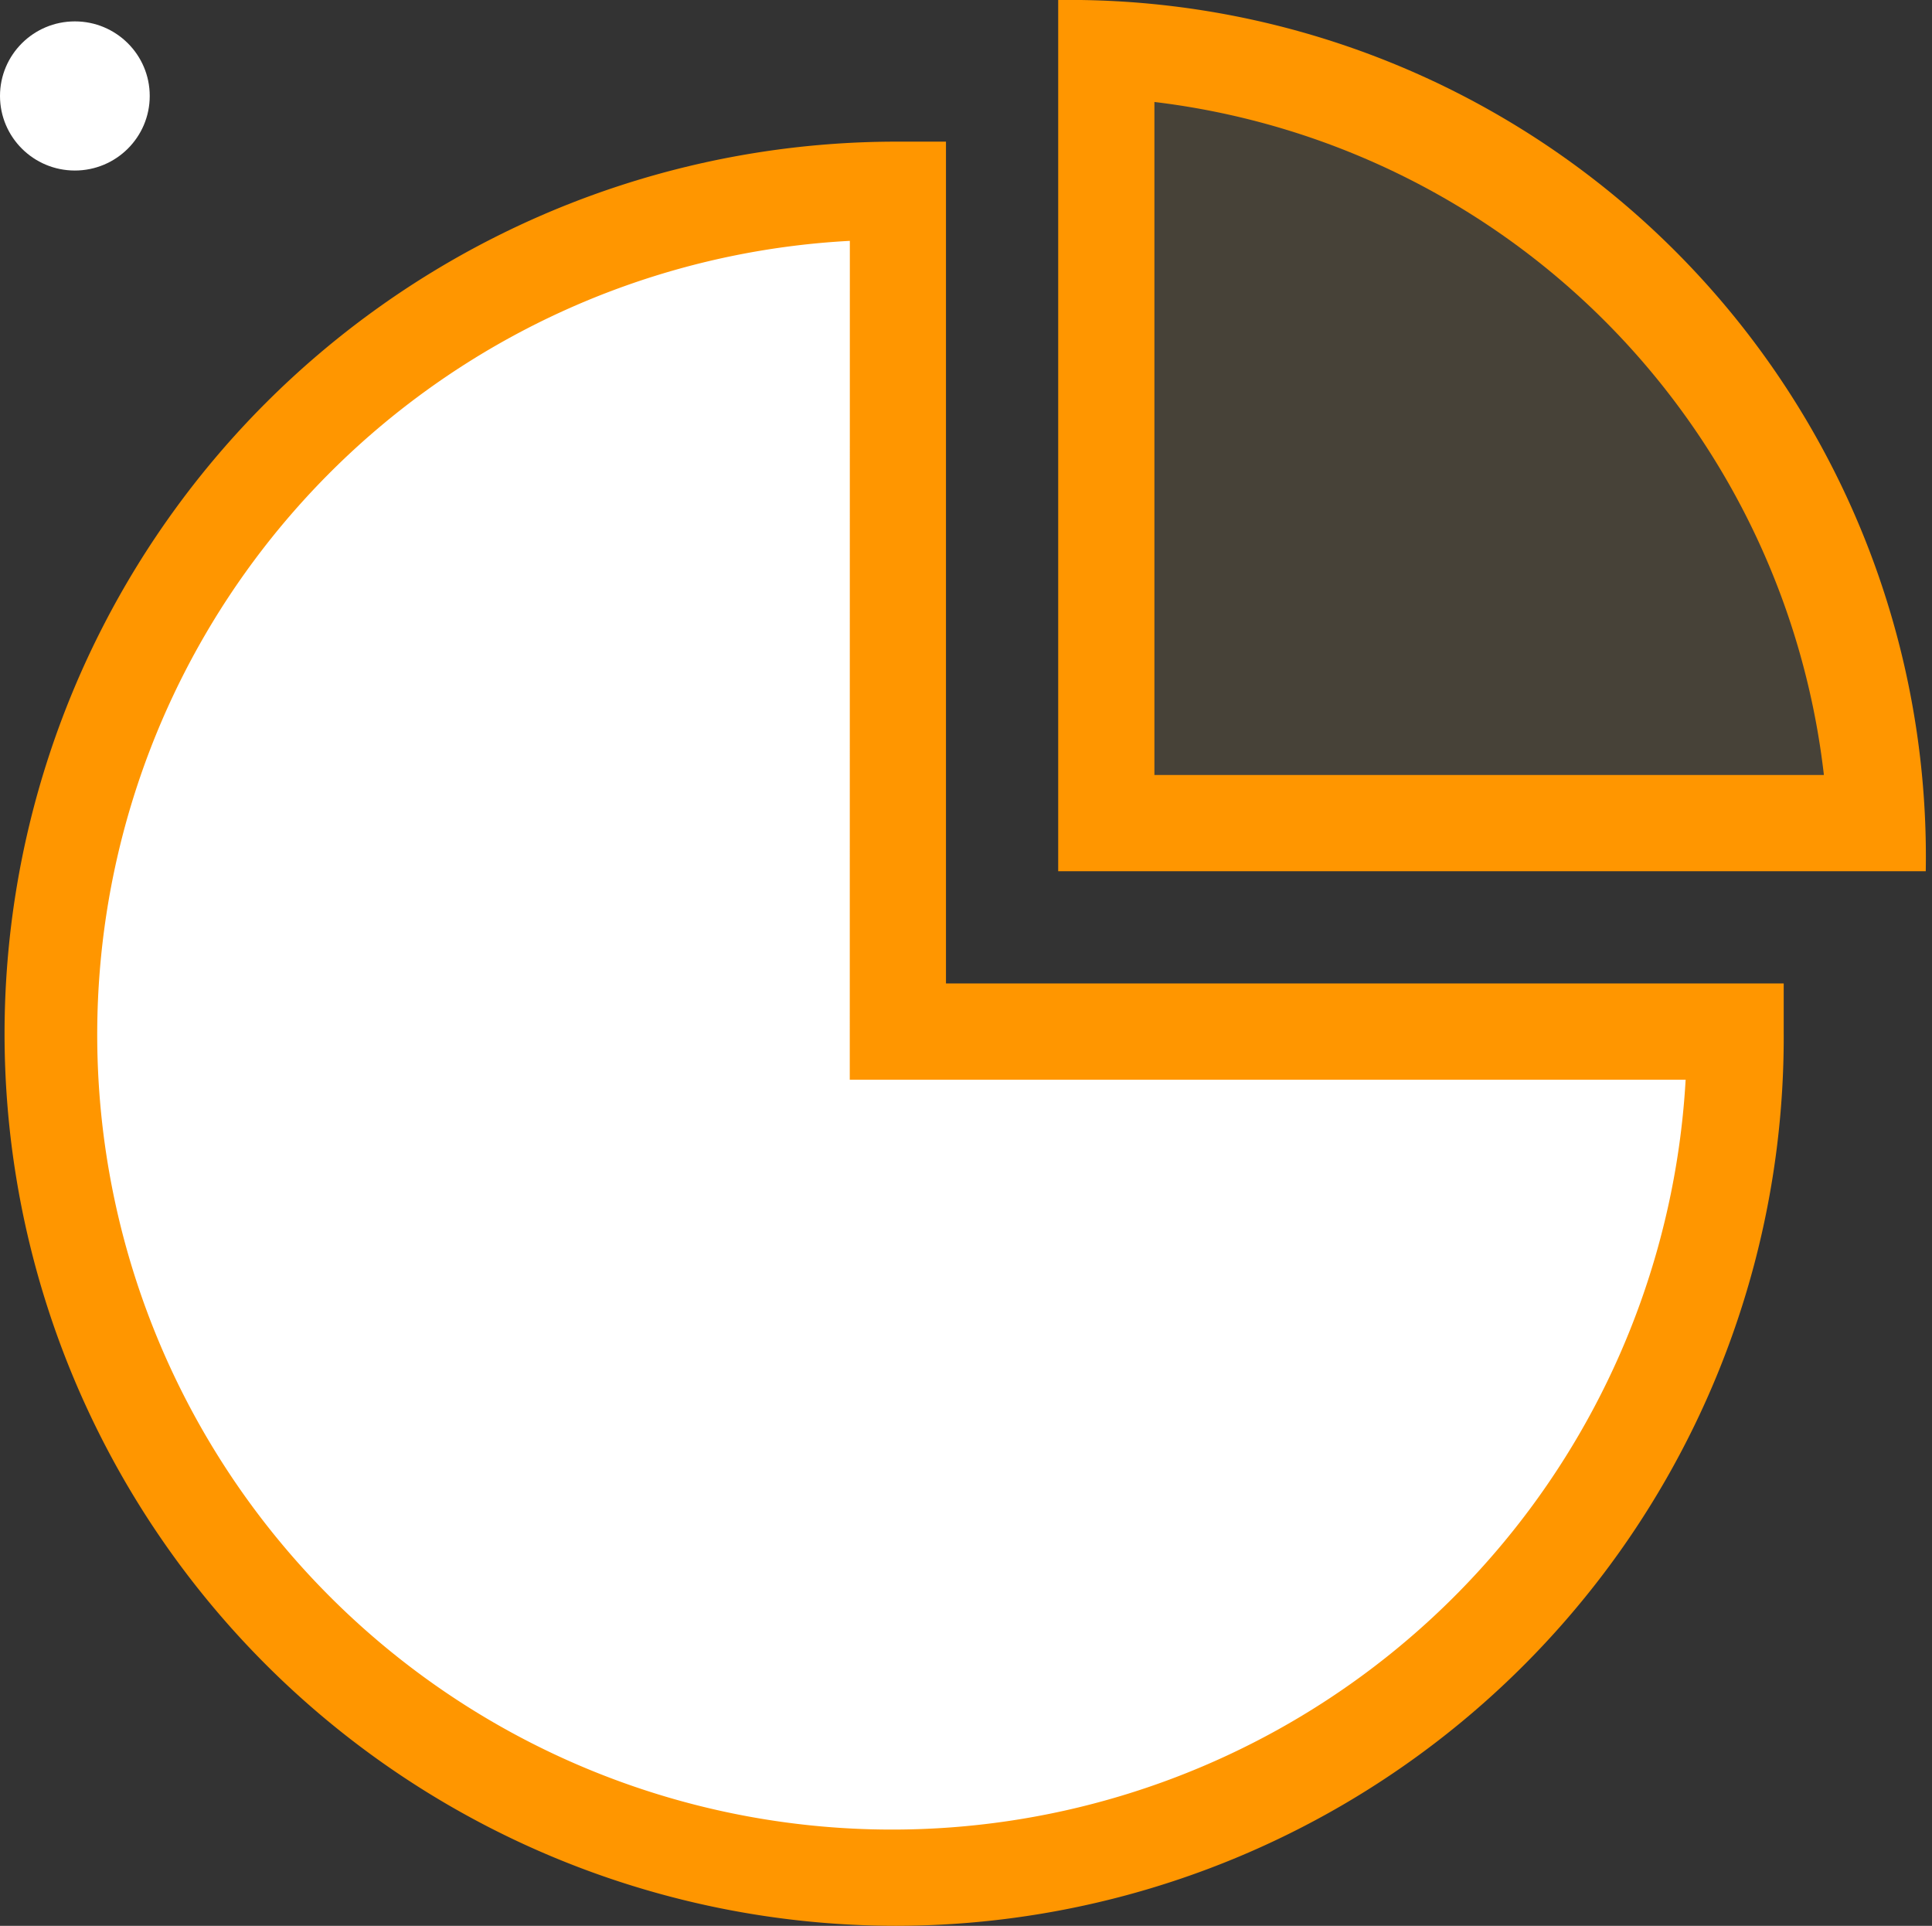
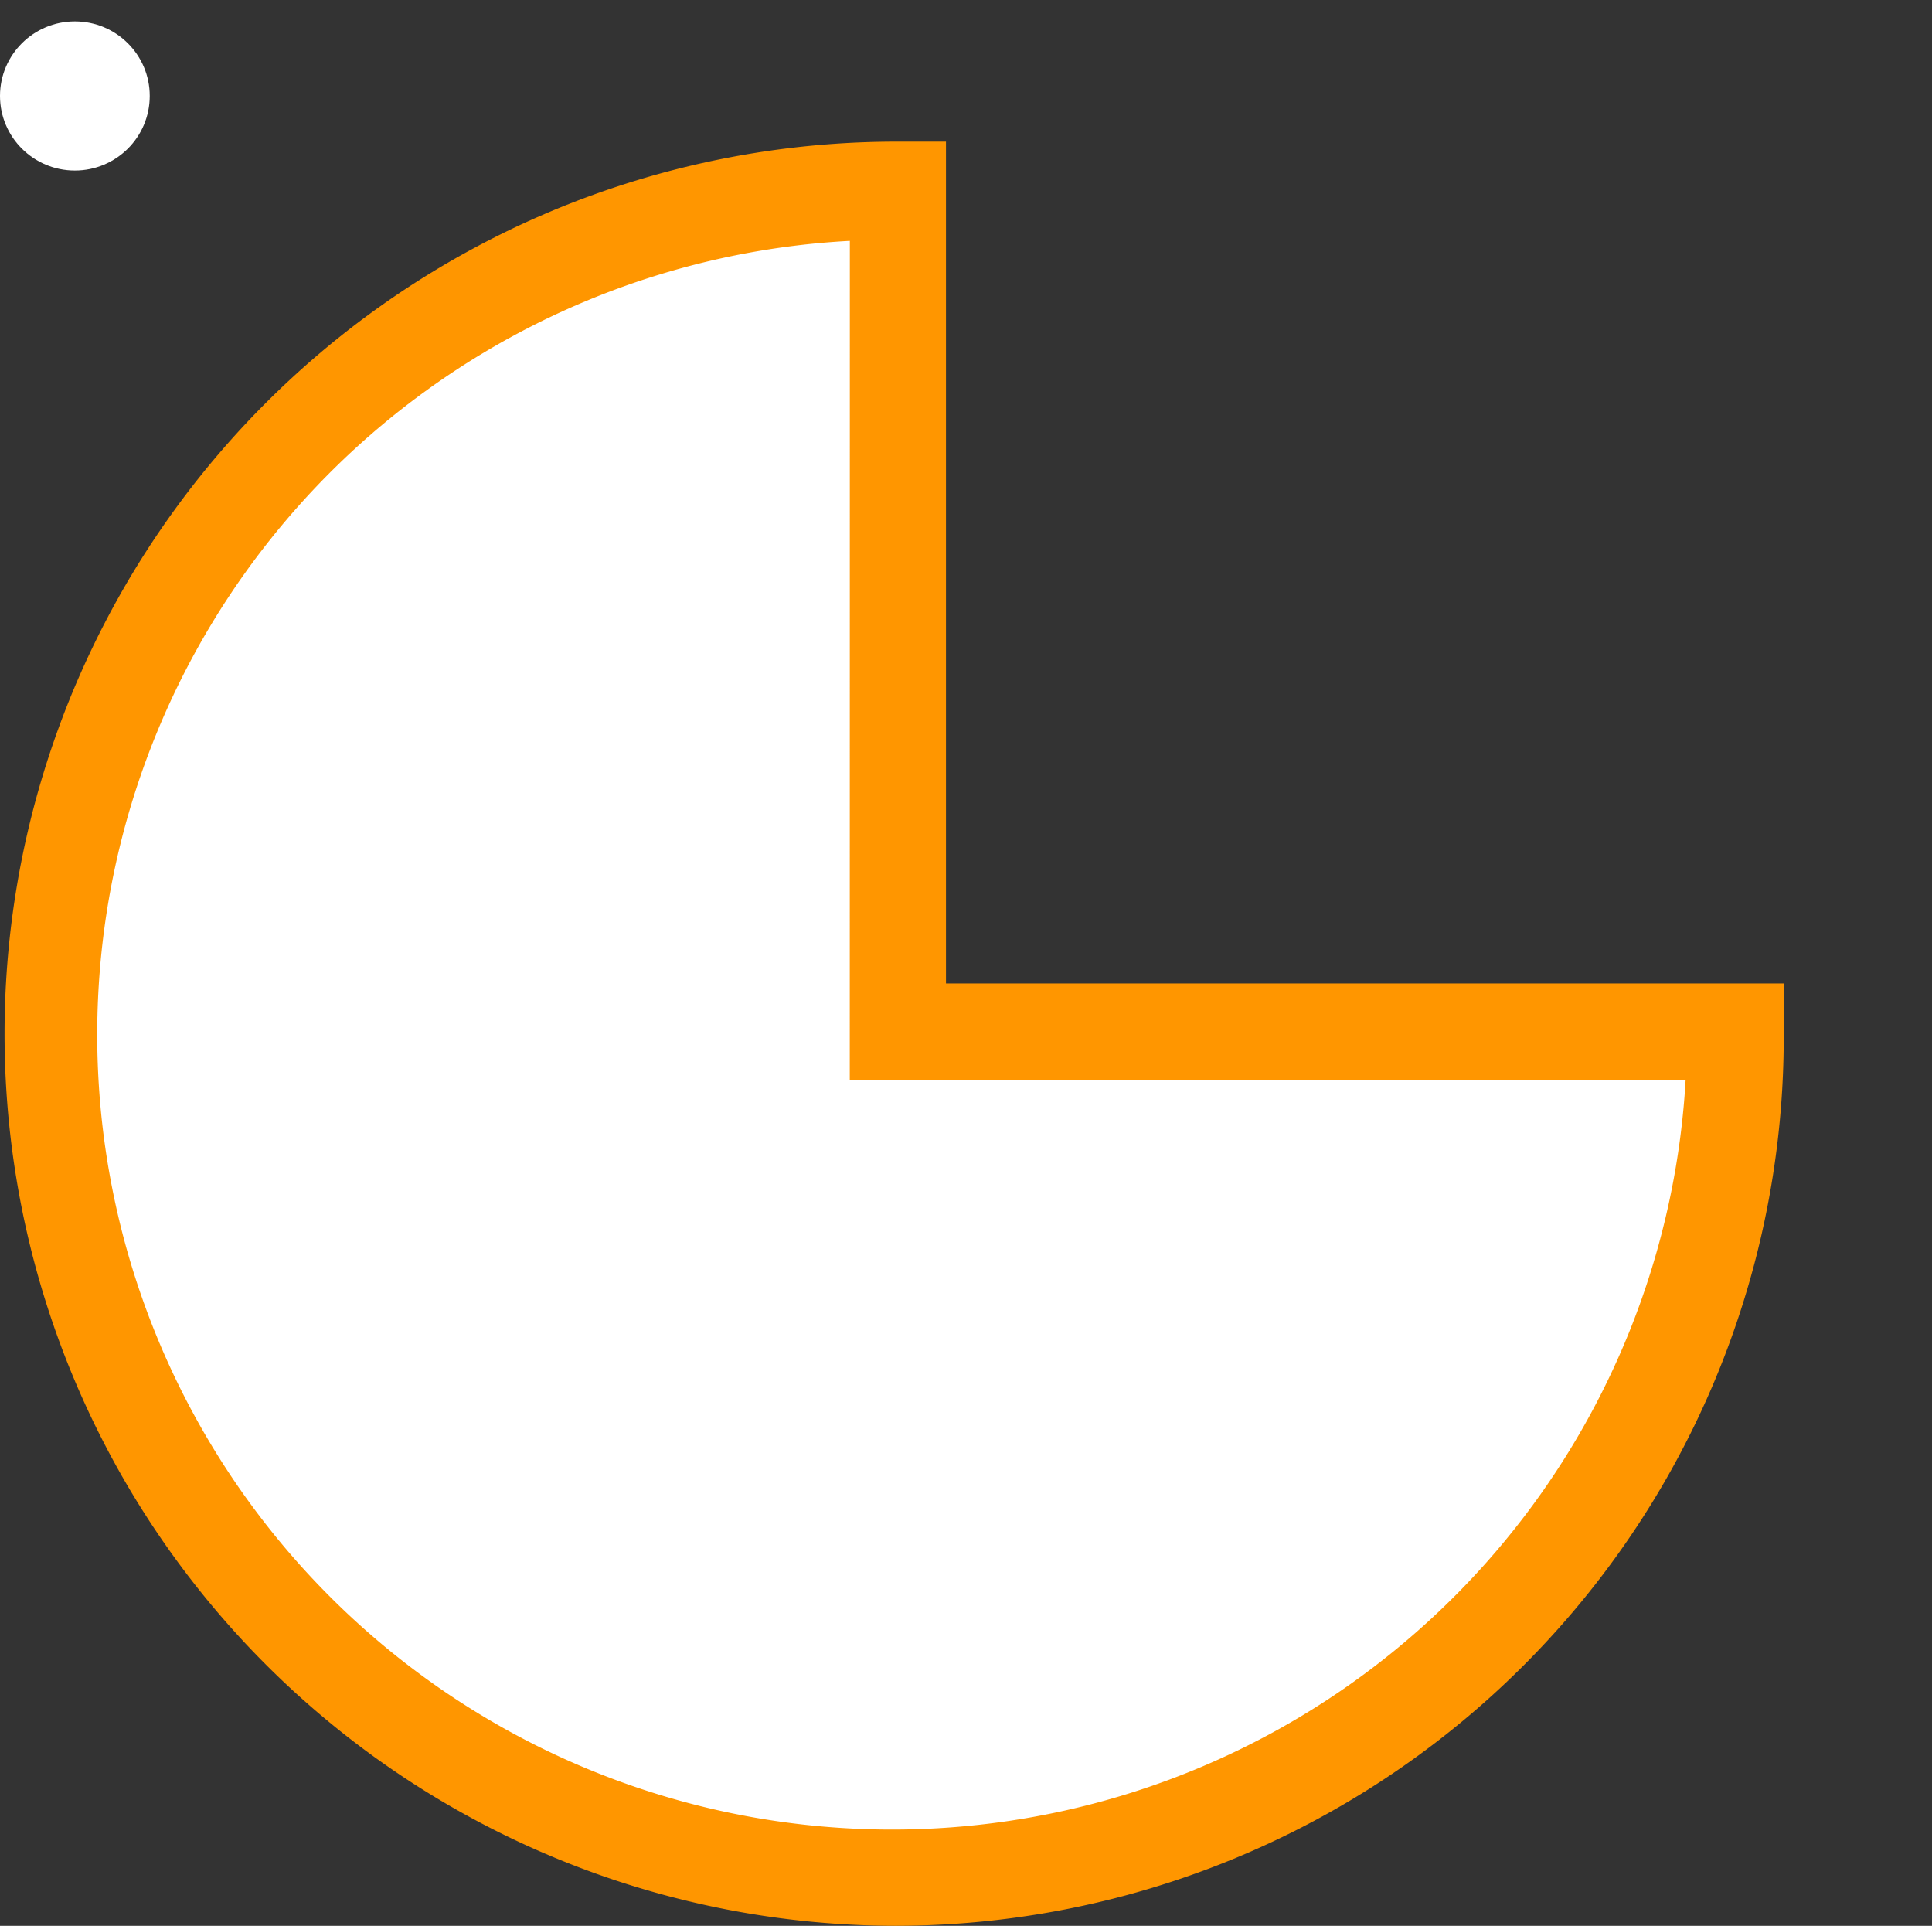
<svg xmlns="http://www.w3.org/2000/svg" width="51.044" height="50.876" viewBox="0 0 51.044 50.876">
  <rect x="0" y="0" width="51.044" height="50.876" fill="#333333" stroke="none" />
  <g id="pie-chart_2" data-name="pie-chart 2" transform="translate(-0.953 -6.388)">
-     <path id="XMLID_904_" d="M285,42.6V22.182A21.335,21.335,0,0,1,305.326,42.6Z" transform="translate(-254.818 -14.468)" fill="#ffd166" opacity="0.1" />
-     <path id="XMLID_5_" d="M295.921,32.677H273V9.661A22.632,22.632,0,0,1,295.921,32.677Zm-20.379-2.542H293.23a20.23,20.23,0,0,0-17.688-17.78Z" transform="translate(-244.089 -3.273)" fill="#ff9600" />
    <path id="XMLID_414_" d="M45.076,79.584v-22.2A22.276,22.276,0,1,0,67.2,79.584Z" transform="translate(-20.402 -45.944)" fill="#fff" stroke="#ff9600" stroke-width="1" />
    <path id="XMLID_908_" d="M34.278,92.134A23.567,23.567,0,0,1,34.347,45h1.271V67.239H57.751V68.51A23.474,23.474,0,0,1,34.278,92.134Zm-1.2-44.513a21,21,0,1,0,22.082,22.16H33.076Z" transform="translate(-9.672 -34.87)" fill="#ff9600" />
    <path id="XMLID_412_" d="M468.37,439.921v4.774" transform="translate(-418.769 -387.968)" fill="#fff" />
-     <path id="XMLID_410_" d="M450.534,462.461h-4.793" transform="translate(-398.537 -408.121)" fill="#fff" />
    <ellipse id="XMLID_395_" cx="1.978" cy="1.97" rx="1.978" ry="1.97" transform="translate(0.953 6.953)" fill="#fff" />
  </g>
</svg>